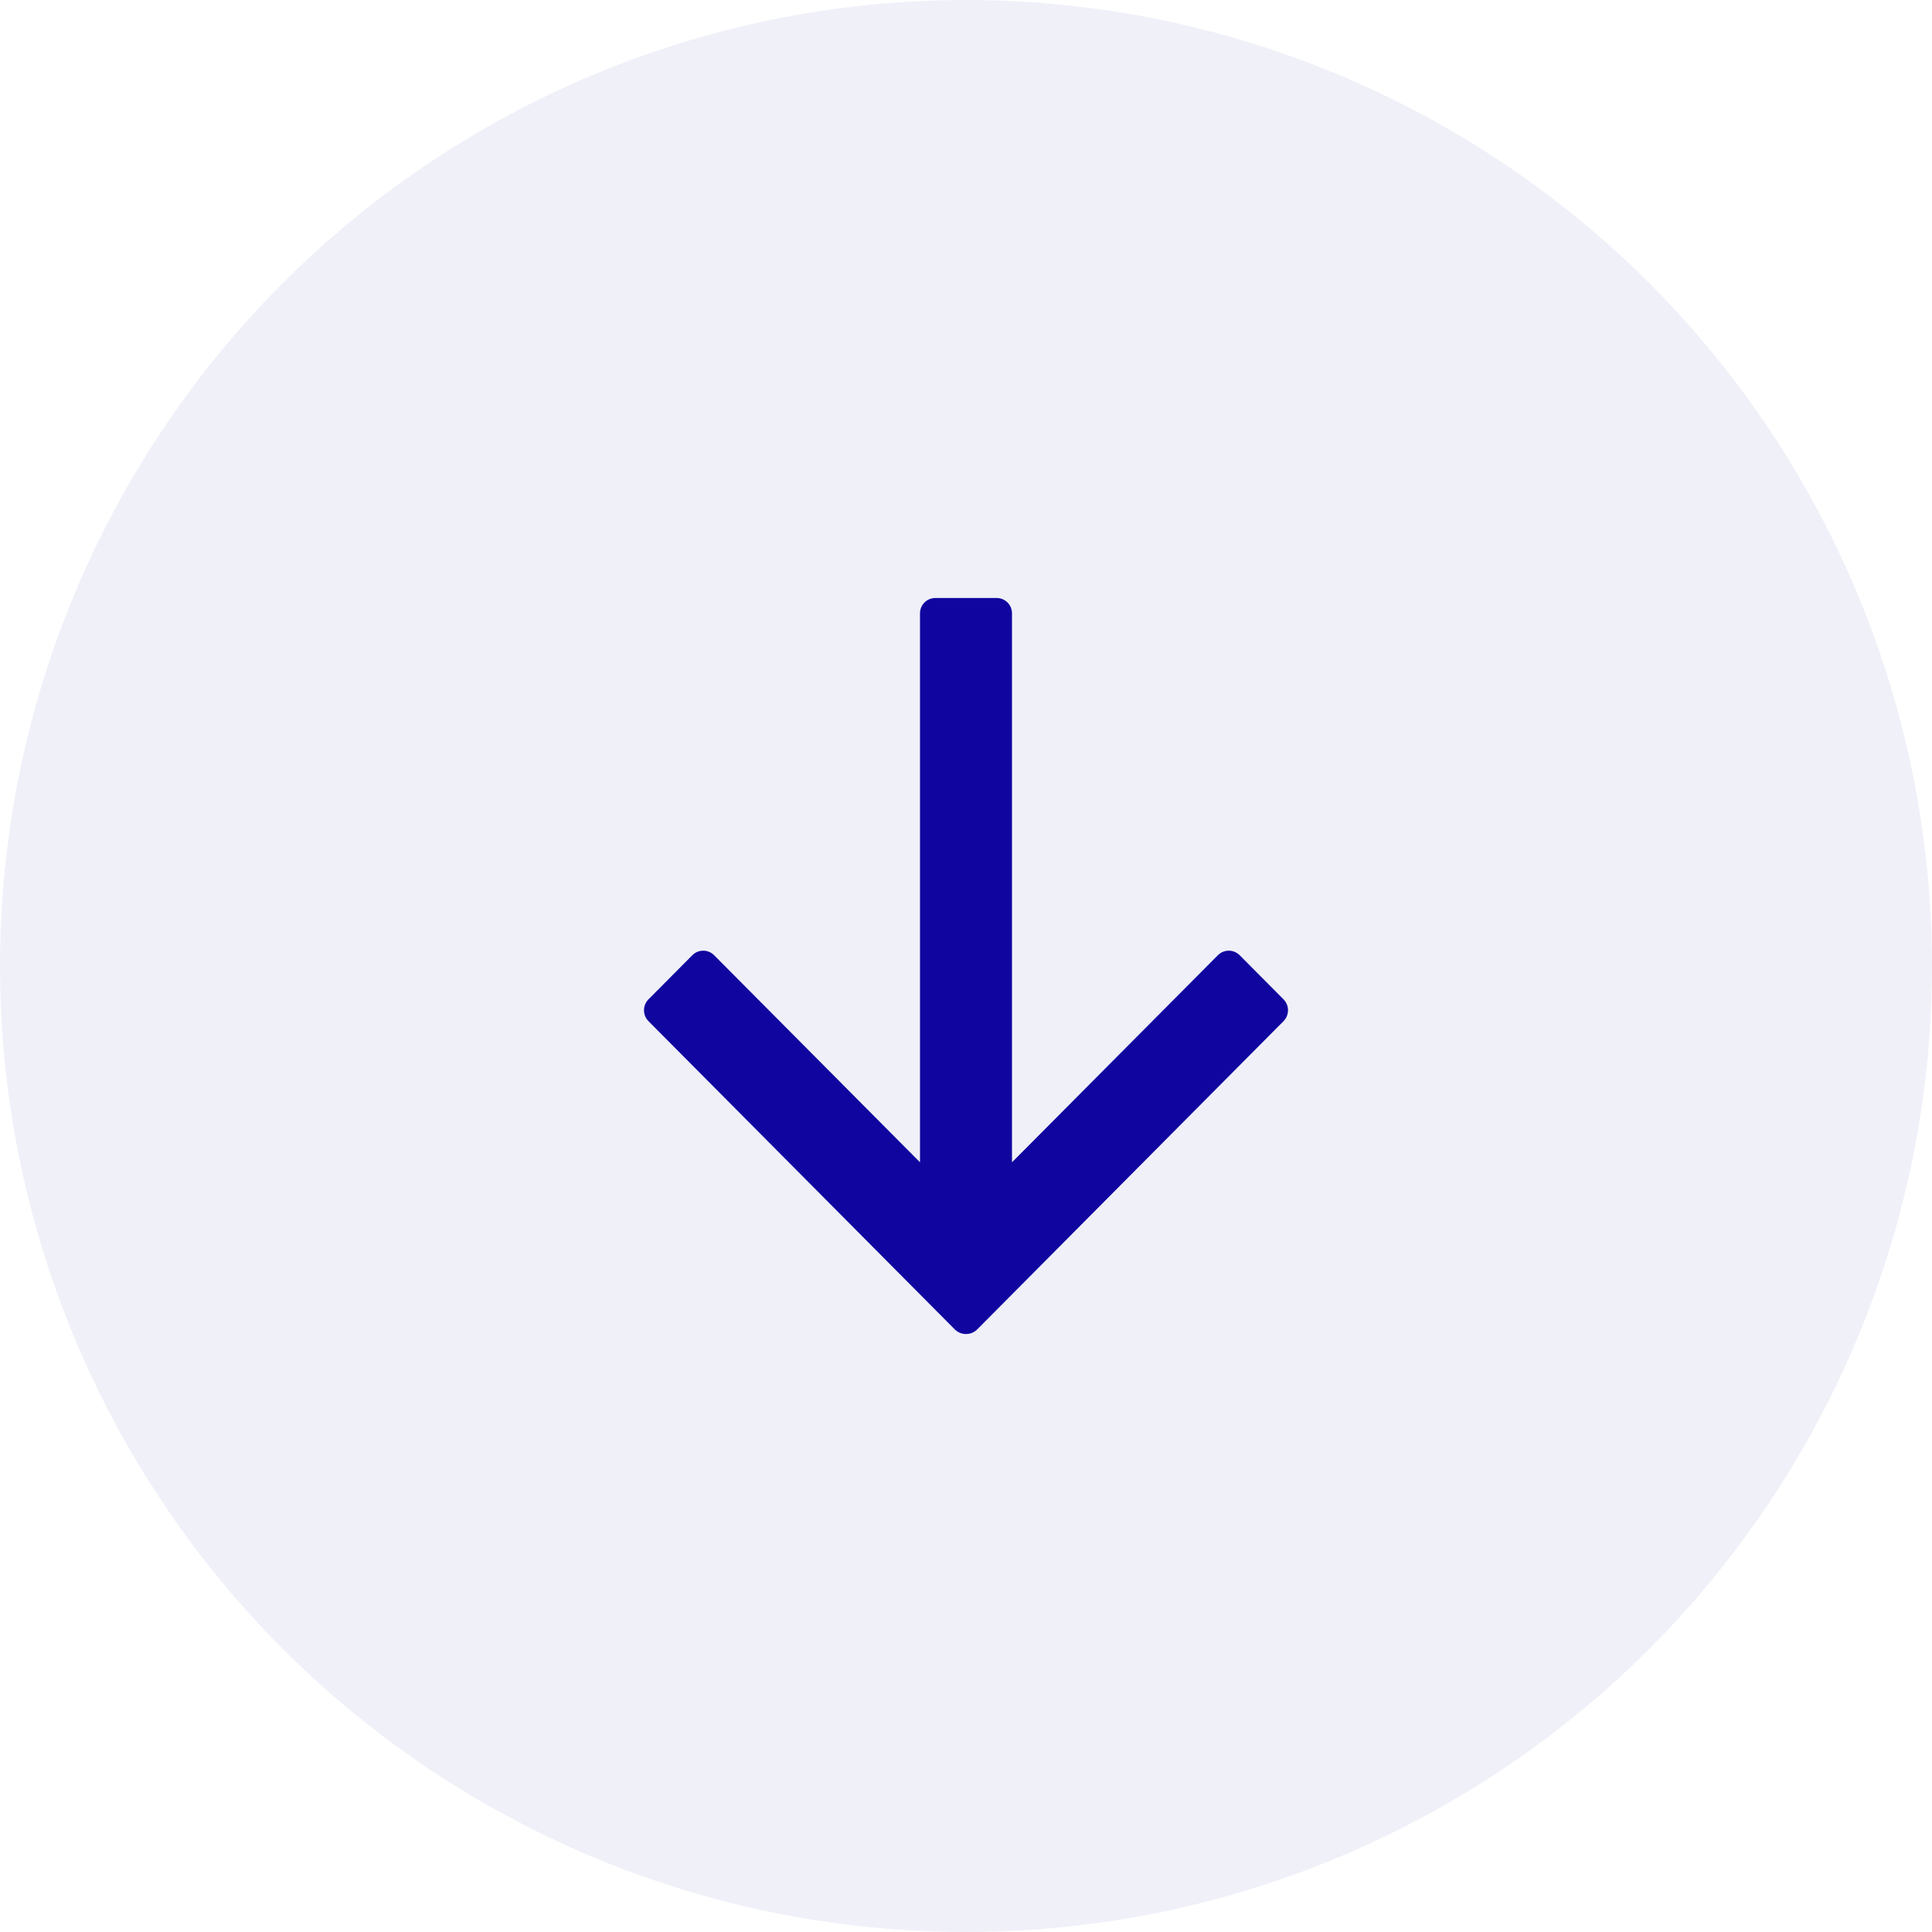
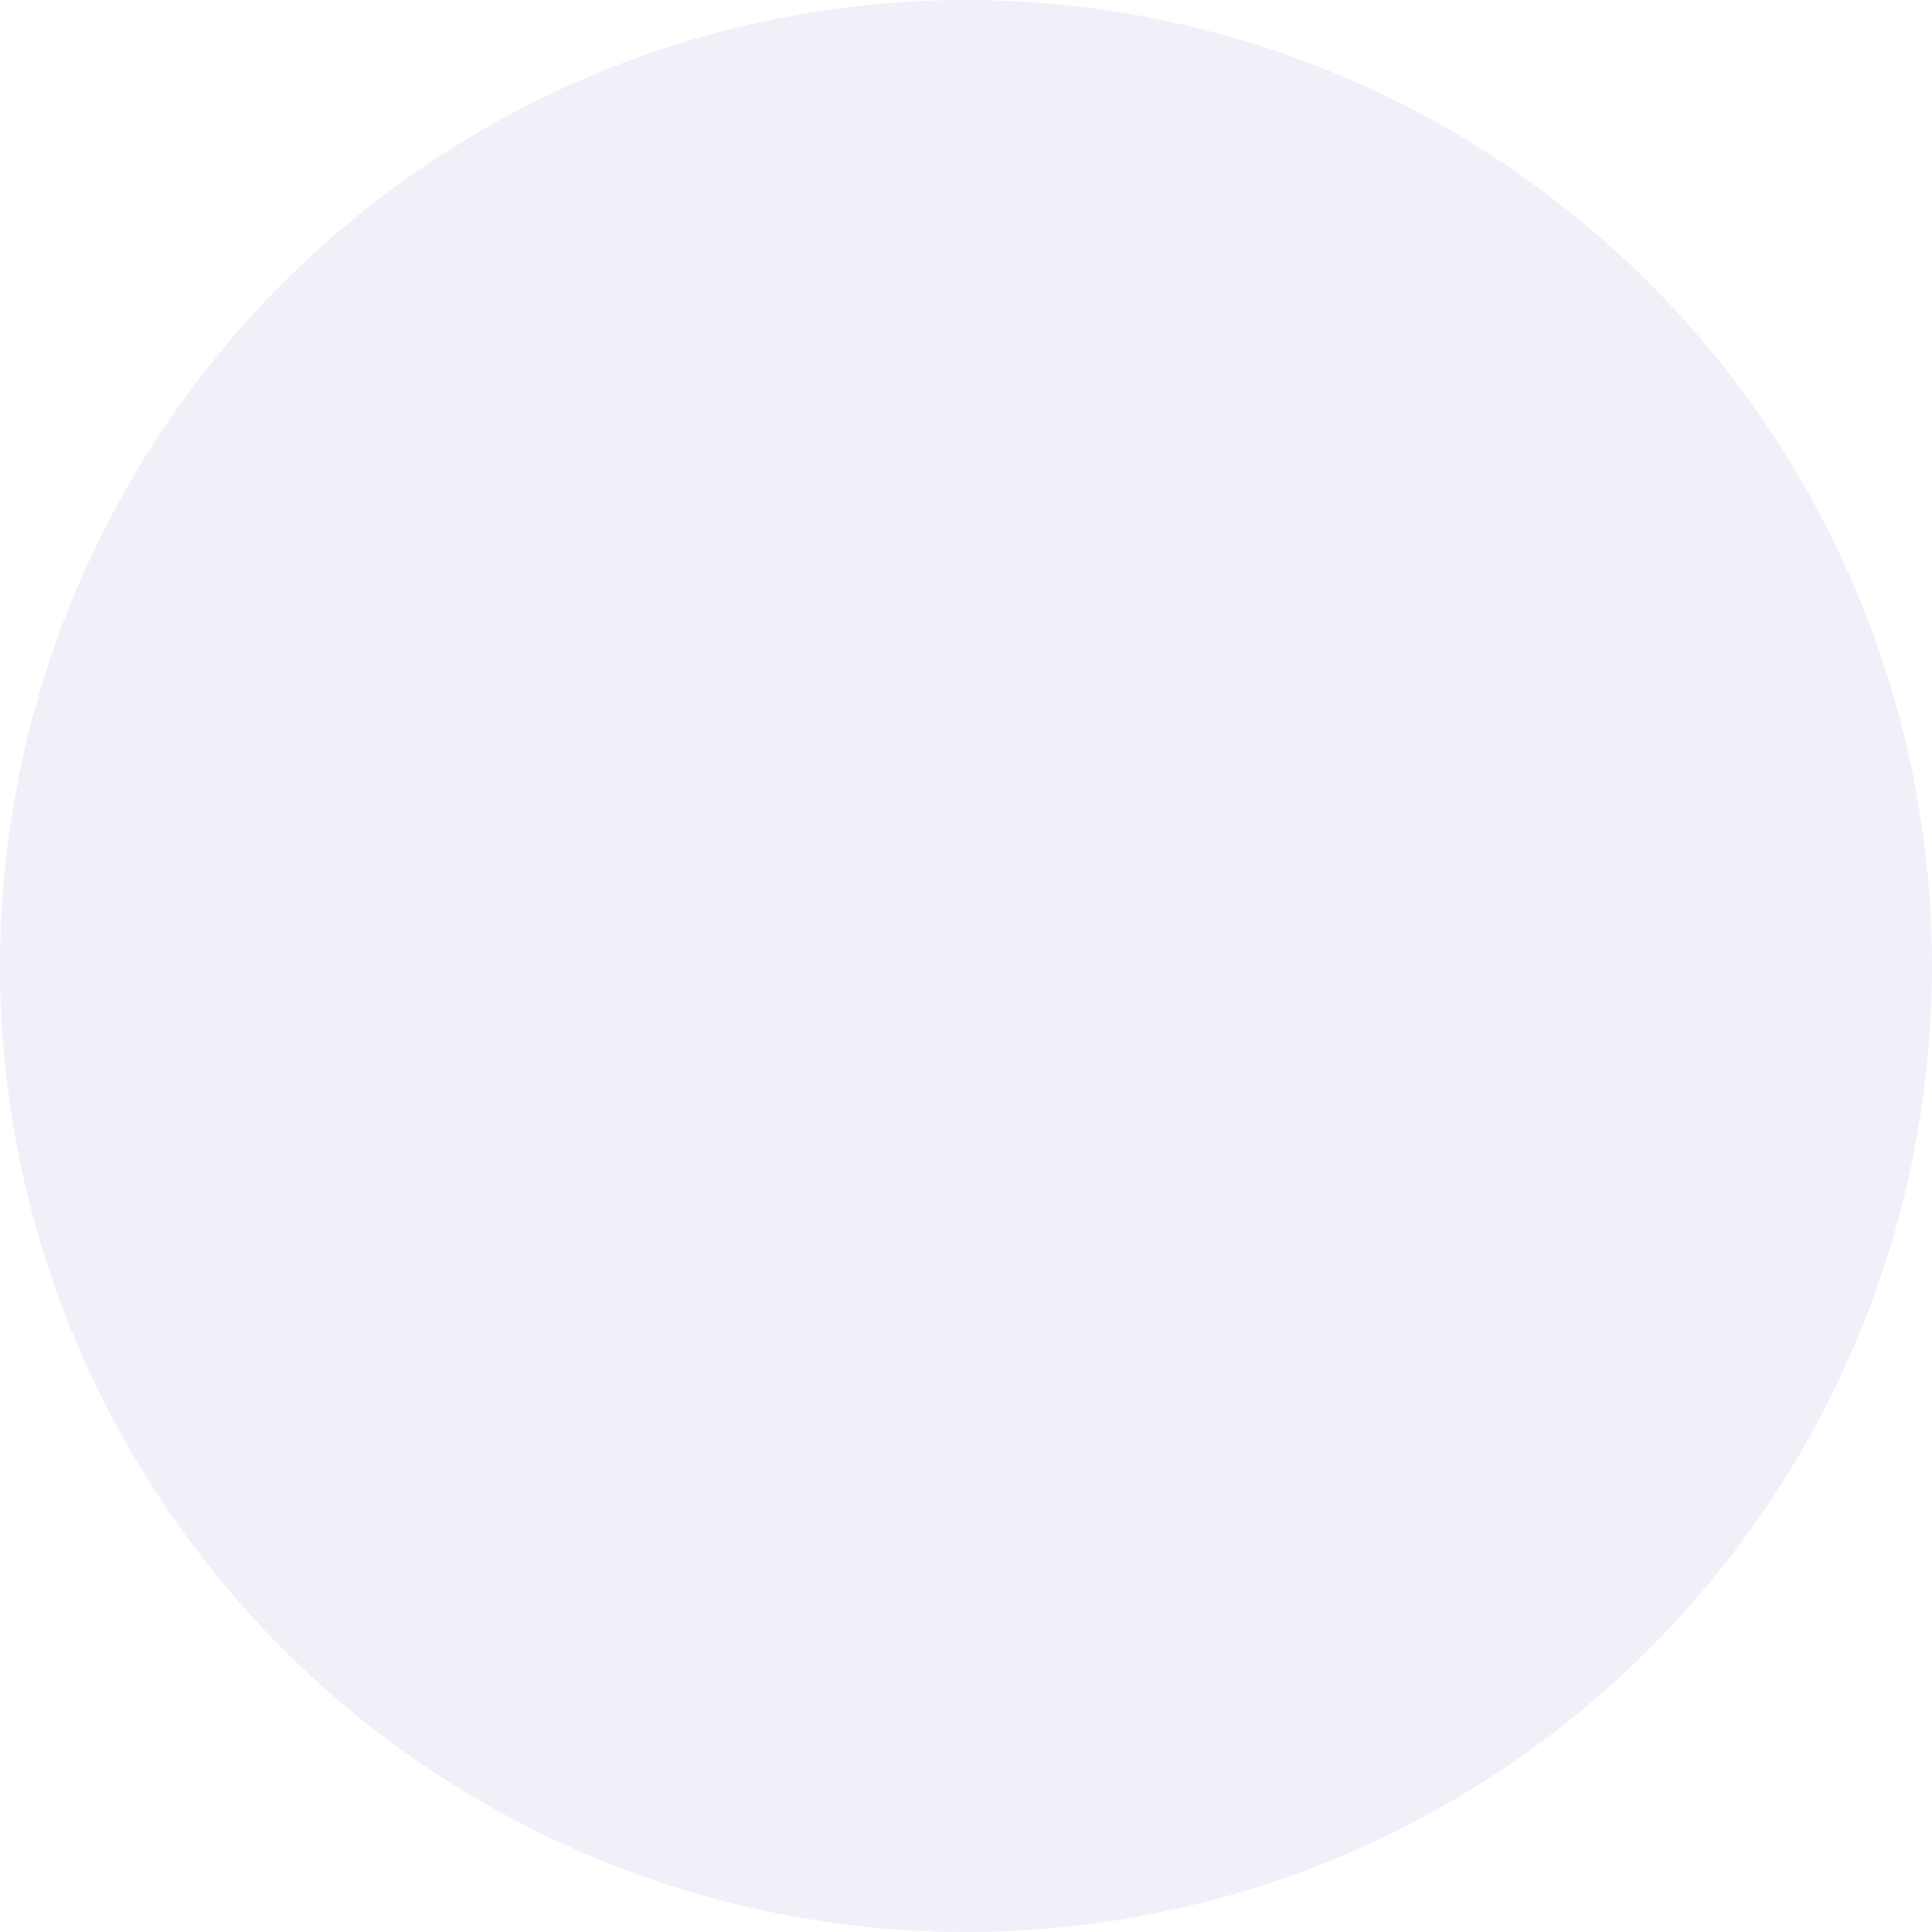
<svg xmlns="http://www.w3.org/2000/svg" width="42px" height="42px" viewBox="0 0 42 42" version="1.1">
  <title>download</title>
  <g id="Page-1" stroke="none" stroke-width="1" fill="none" fill-rule="evenodd">
    <g id="04" transform="translate(-726, -3279)" fill="#10069F">
      <g id="download" transform="translate(726, 3279)">
        <circle id="Oval" opacity="0.06" cx="21" cy="21" r="21" />
-         <path d="M21.667,13 C21.851,13 22,13.149 22,13.333 L22,25.267 L26.475,20.766 C26.606,20.634 26.819,20.634 26.95,20.766 L27.901,21.723 C28.033,21.855 28.033,22.069 27.901,22.201 L21.243,28.901 C21.174,28.97 21.082,29.003 20.991,29 L20.981,29 C20.9,28.996 20.819,28.963 20.757,28.901 L14.099,22.201 C13.967,22.069 13.967,21.855 14.099,21.723 L15.05,20.766 C15.181,20.634 15.394,20.634 15.525,20.766 L20,25.267 L20,13.333 C20,13.149 20.149,13 20.333,13 L21.667,13 Z" id="Path" fill-rule="nonzero" />
      </g>
    </g>
  </g>
</svg>